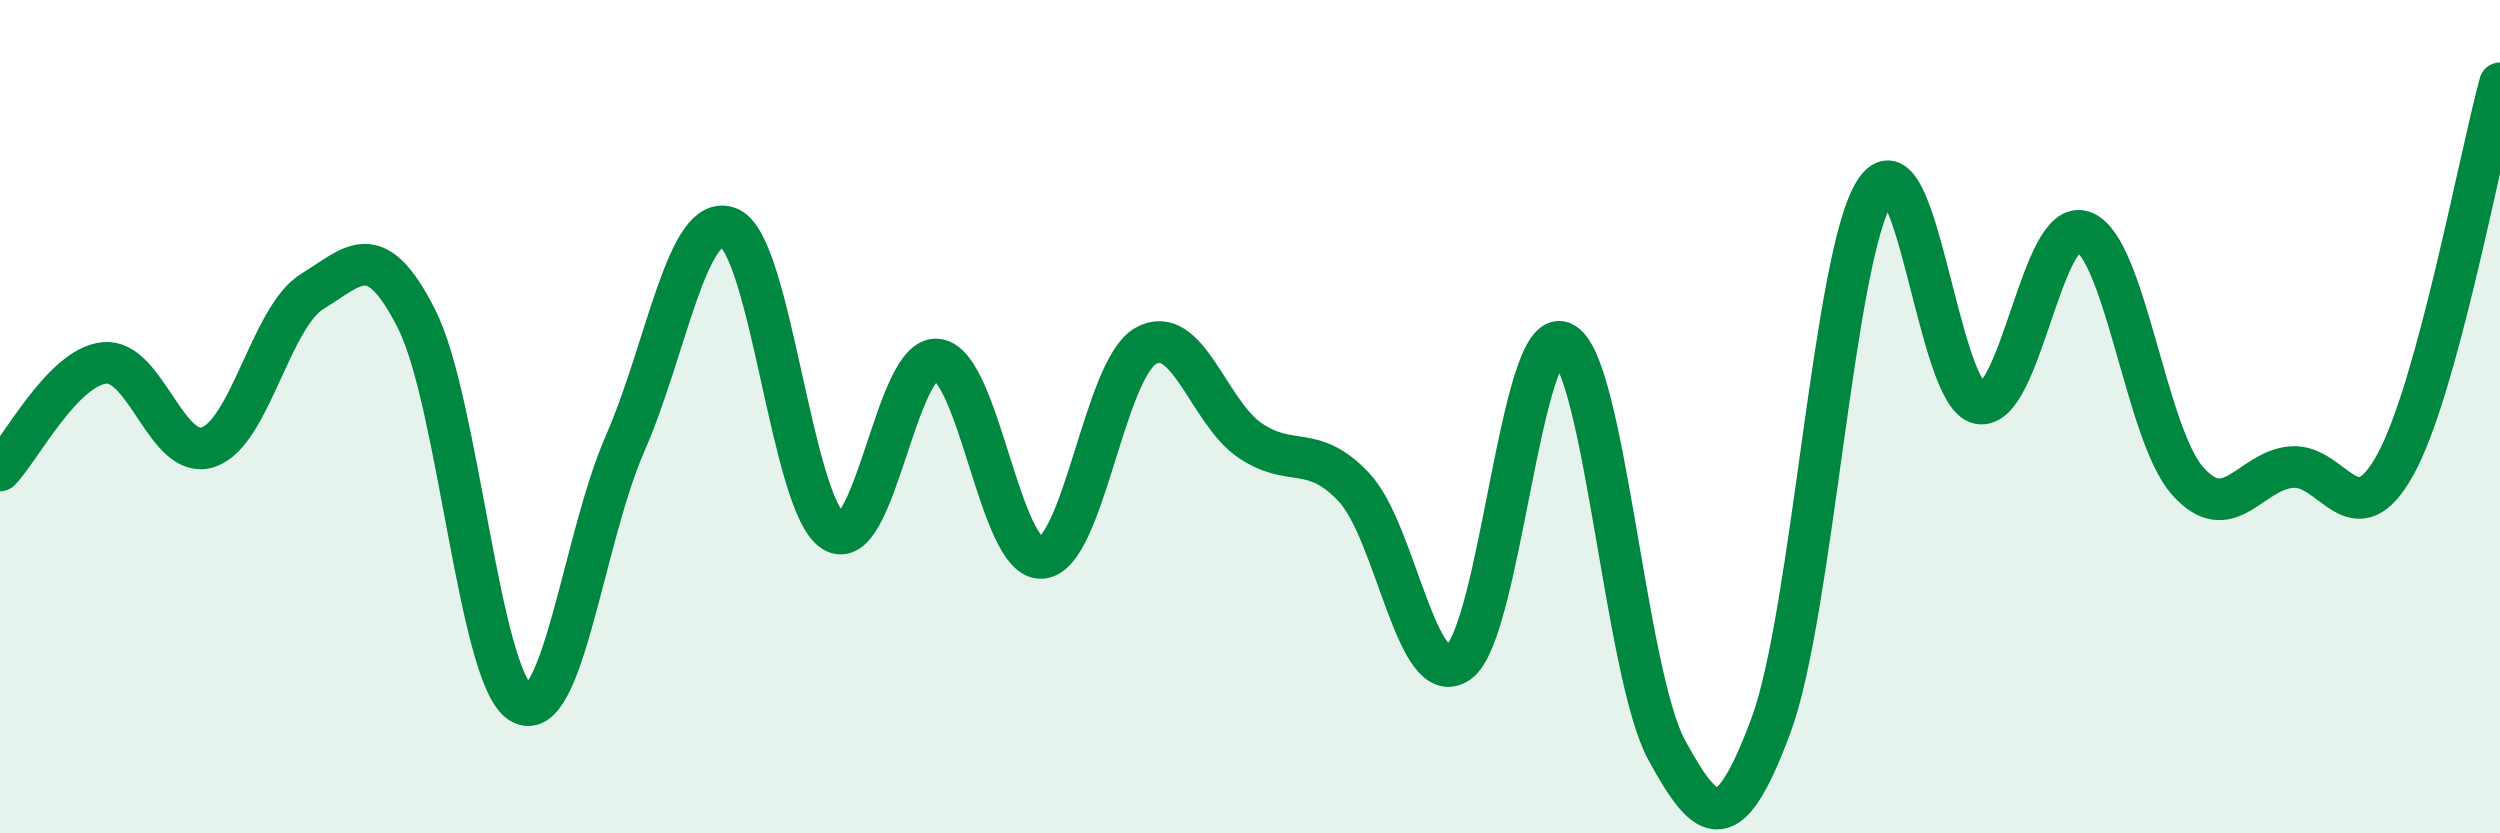
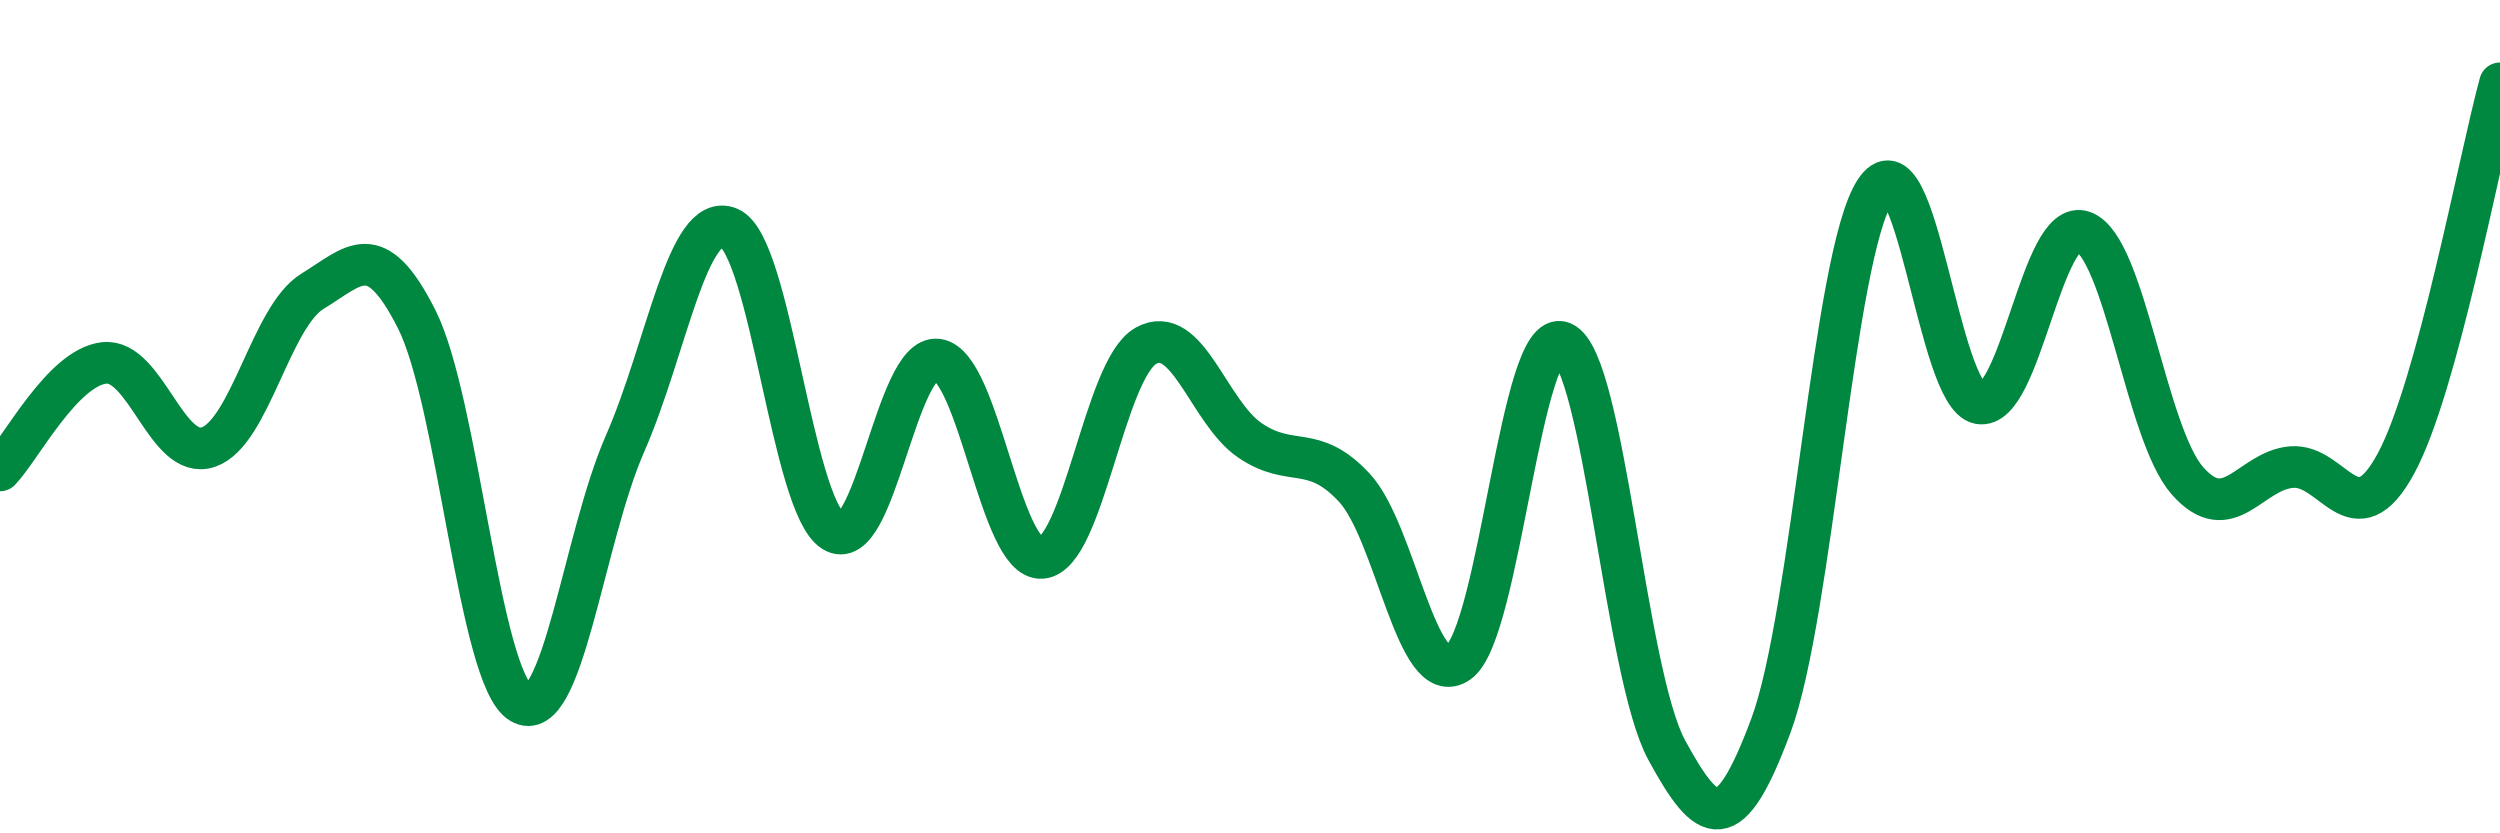
<svg xmlns="http://www.w3.org/2000/svg" width="60" height="20" viewBox="0 0 60 20">
-   <path d="M 0,11.29 C 0.5,10.77 1.5,8.82 2.5,8.71 C 3.5,8.6 4,11.07 5,10.73 C 6,10.39 6.5,7.6 7.5,6.99 C 8.5,6.38 9,5.68 10,7.66 C 11,9.64 11.5,16.27 12.5,16.87 C 13.5,17.47 14,12.93 15,10.65 C 16,8.37 16.5,5.05 17.5,5.47 C 18.5,5.89 19,12.12 20,12.75 C 21,13.38 21.5,8.5 22.5,8.63 C 23.5,8.76 24,13.46 25,13.39 C 26,13.32 26.5,8.86 27.5,8.3 C 28.5,7.74 29,9.89 30,10.57 C 31,11.25 31.5,10.63 32.5,11.7 C 33.5,12.77 34,16.6 35,15.9 C 36,15.2 36.5,7.8 37.5,8.22 C 38.5,8.64 39,16.16 40,18 C 41,19.84 41.5,20.1 42.5,17.42 C 43.5,14.74 44,6.14 45,4.59 C 46,3.04 46.5,9.49 47.5,9.68 C 48.5,9.87 49,5.19 50,5.56 C 51,5.93 51.5,10.41 52.5,11.54 C 53.5,12.67 54,11.29 55,11.21 C 56,11.13 56.5,12.97 57.5,11.13 C 58.5,9.29 59.5,3.83 60,2L60 20L0 20Z" fill="#008740" opacity="0.1" stroke-linecap="round" stroke-linejoin="round" />
  <path d="M 0,11.29 C 0.5,10.77 1.5,8.82 2.5,8.71 C 3.5,8.6 4,11.07 5,10.73 C 6,10.39 6.5,7.6 7.5,6.99 C 8.5,6.38 9,5.68 10,7.66 C 11,9.64 11.5,16.27 12.5,16.87 C 13.5,17.47 14,12.93 15,10.65 C 16,8.37 16.5,5.05 17.5,5.47 C 18.5,5.89 19,12.12 20,12.75 C 21,13.38 21.5,8.5 22.5,8.63 C 23.5,8.76 24,13.46 25,13.39 C 26,13.32 26.5,8.86 27.5,8.3 C 28.5,7.74 29,9.89 30,10.57 C 31,11.25 31.5,10.63 32.5,11.7 C 33.5,12.77 34,16.6 35,15.9 C 36,15.2 36.5,7.8 37.5,8.22 C 38.5,8.64 39,16.16 40,18 C 41,19.84 41.5,20.1 42.5,17.42 C 43.5,14.74 44,6.14 45,4.59 C 46,3.04 46.5,9.49 47.5,9.68 C 48.5,9.87 49,5.19 50,5.56 C 51,5.93 51.5,10.41 52.5,11.54 C 53.5,12.67 54,11.29 55,11.21 C 56,11.13 56.5,12.97 57.5,11.13 C 58.5,9.29 59.5,3.83 60,2" stroke="#008740" stroke-width="1" fill="none" stroke-linecap="round" stroke-linejoin="round" />
</svg>